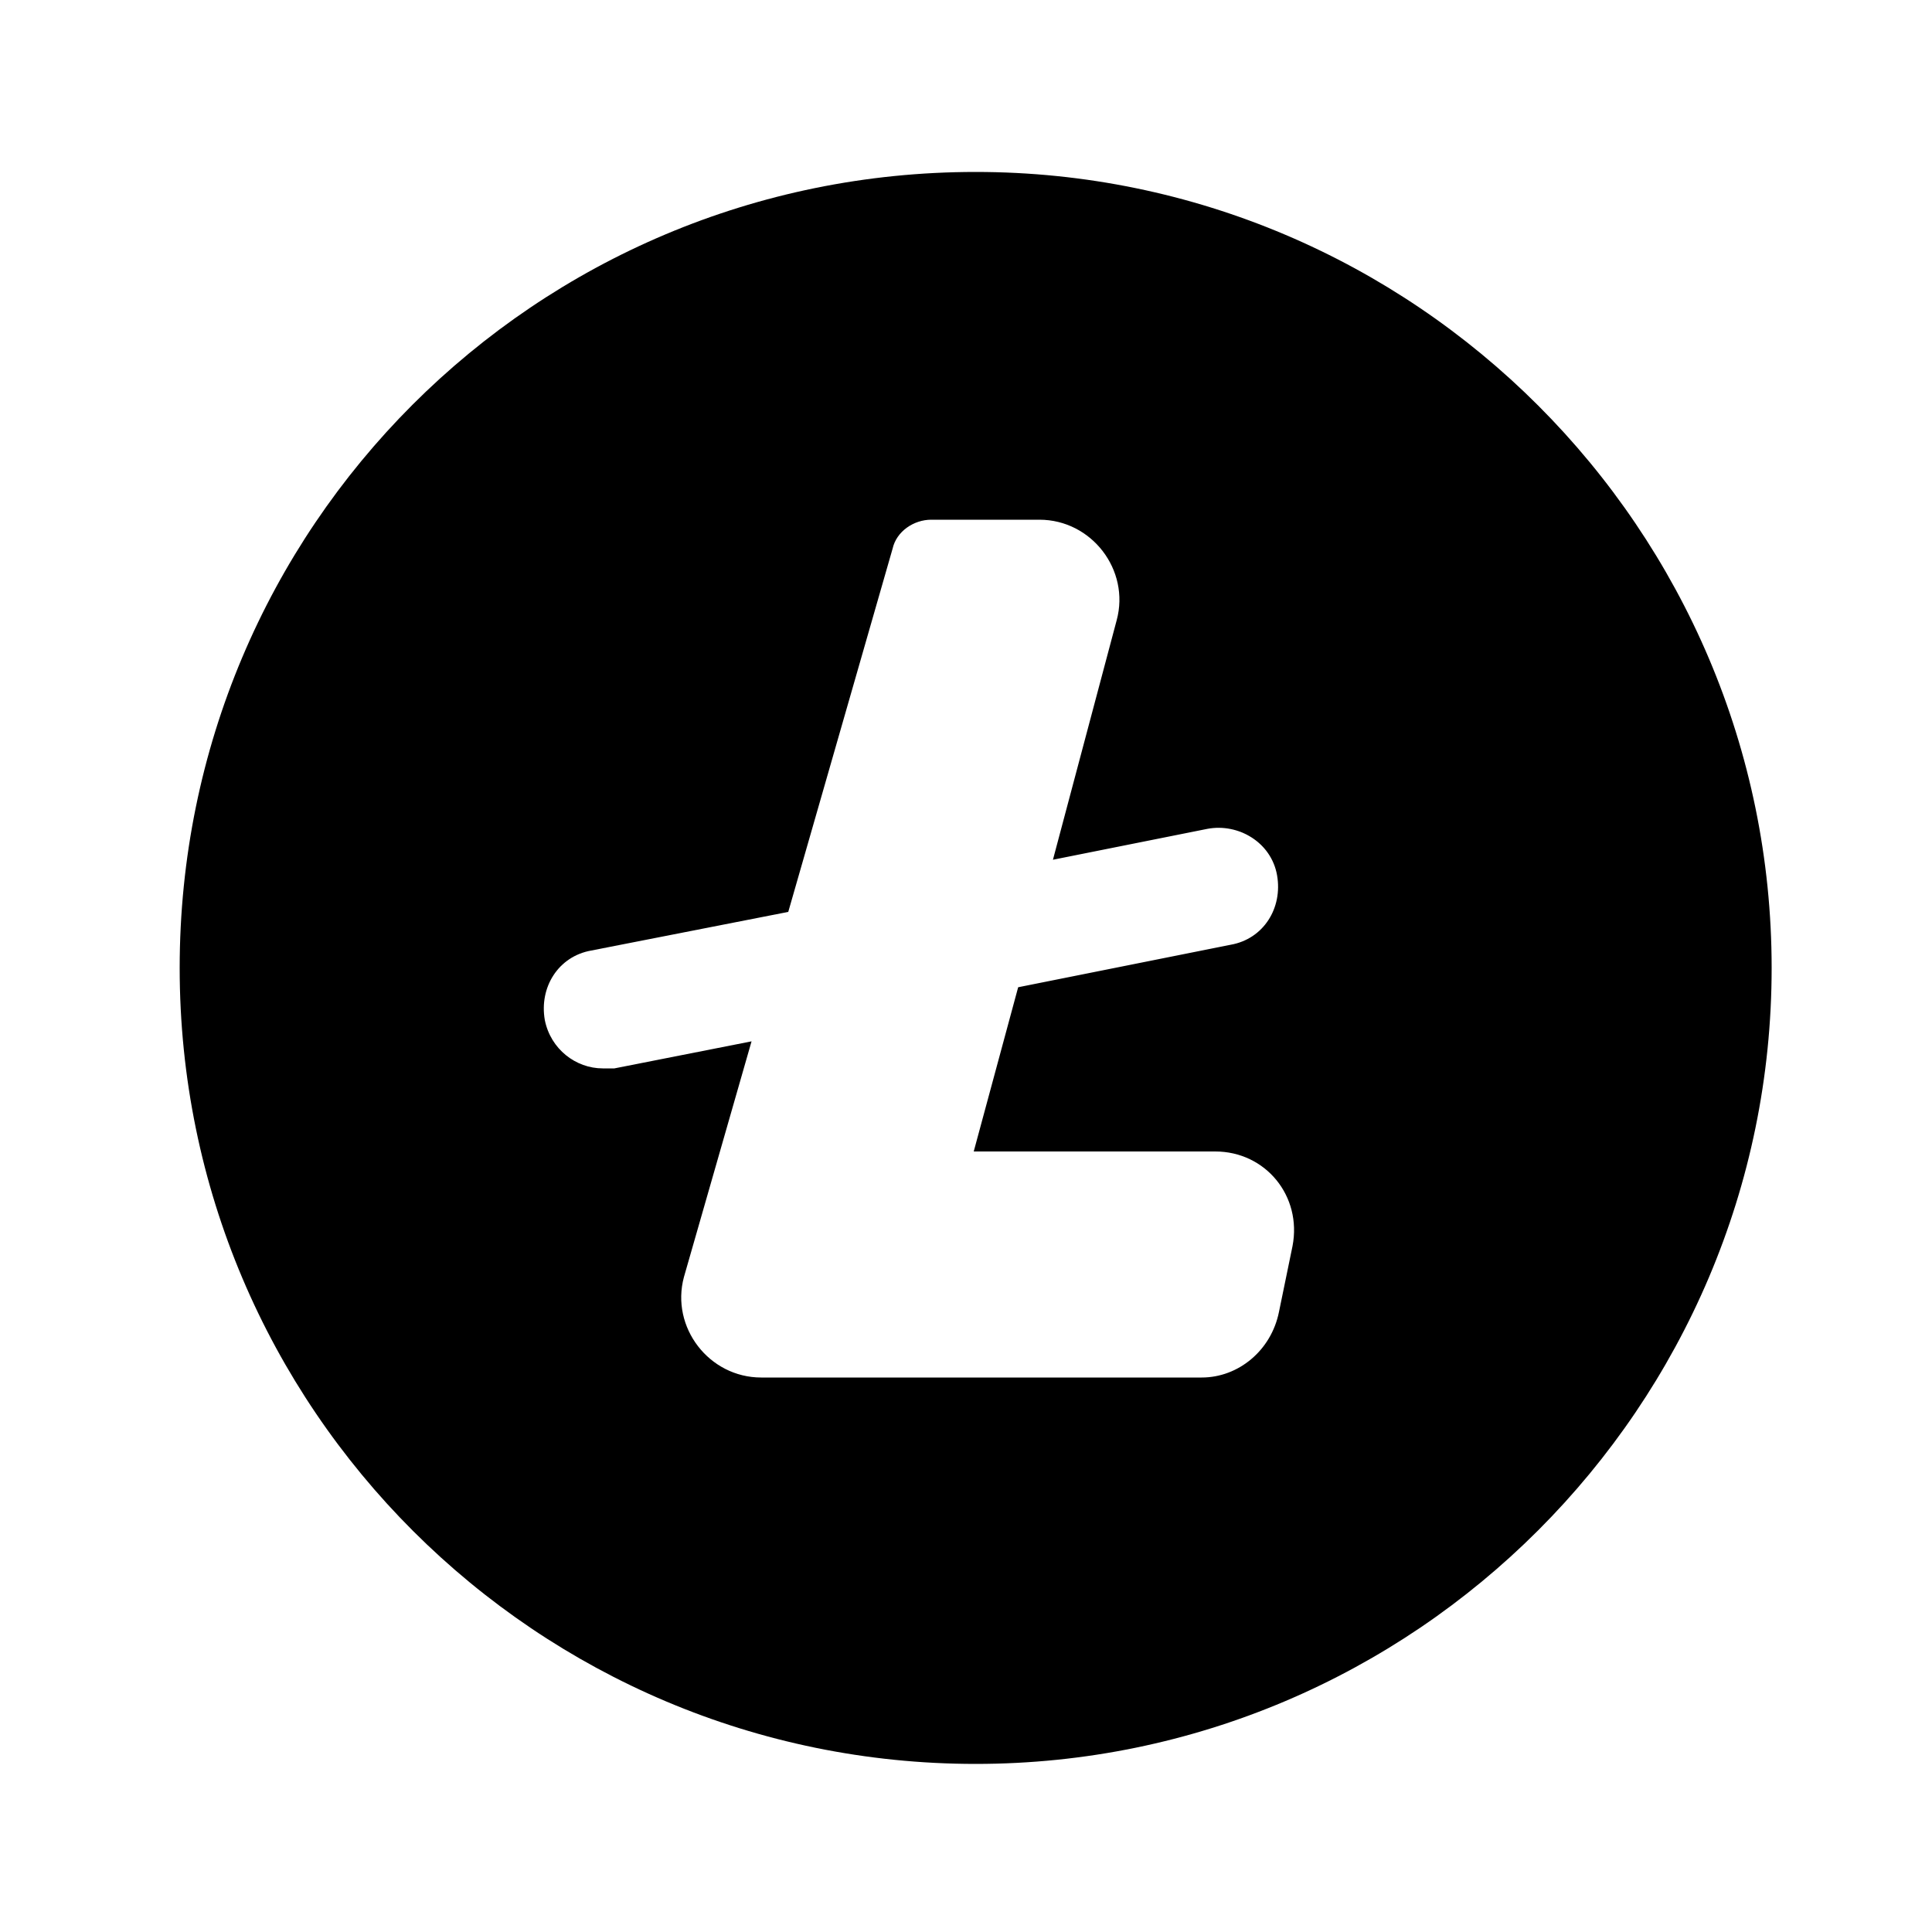
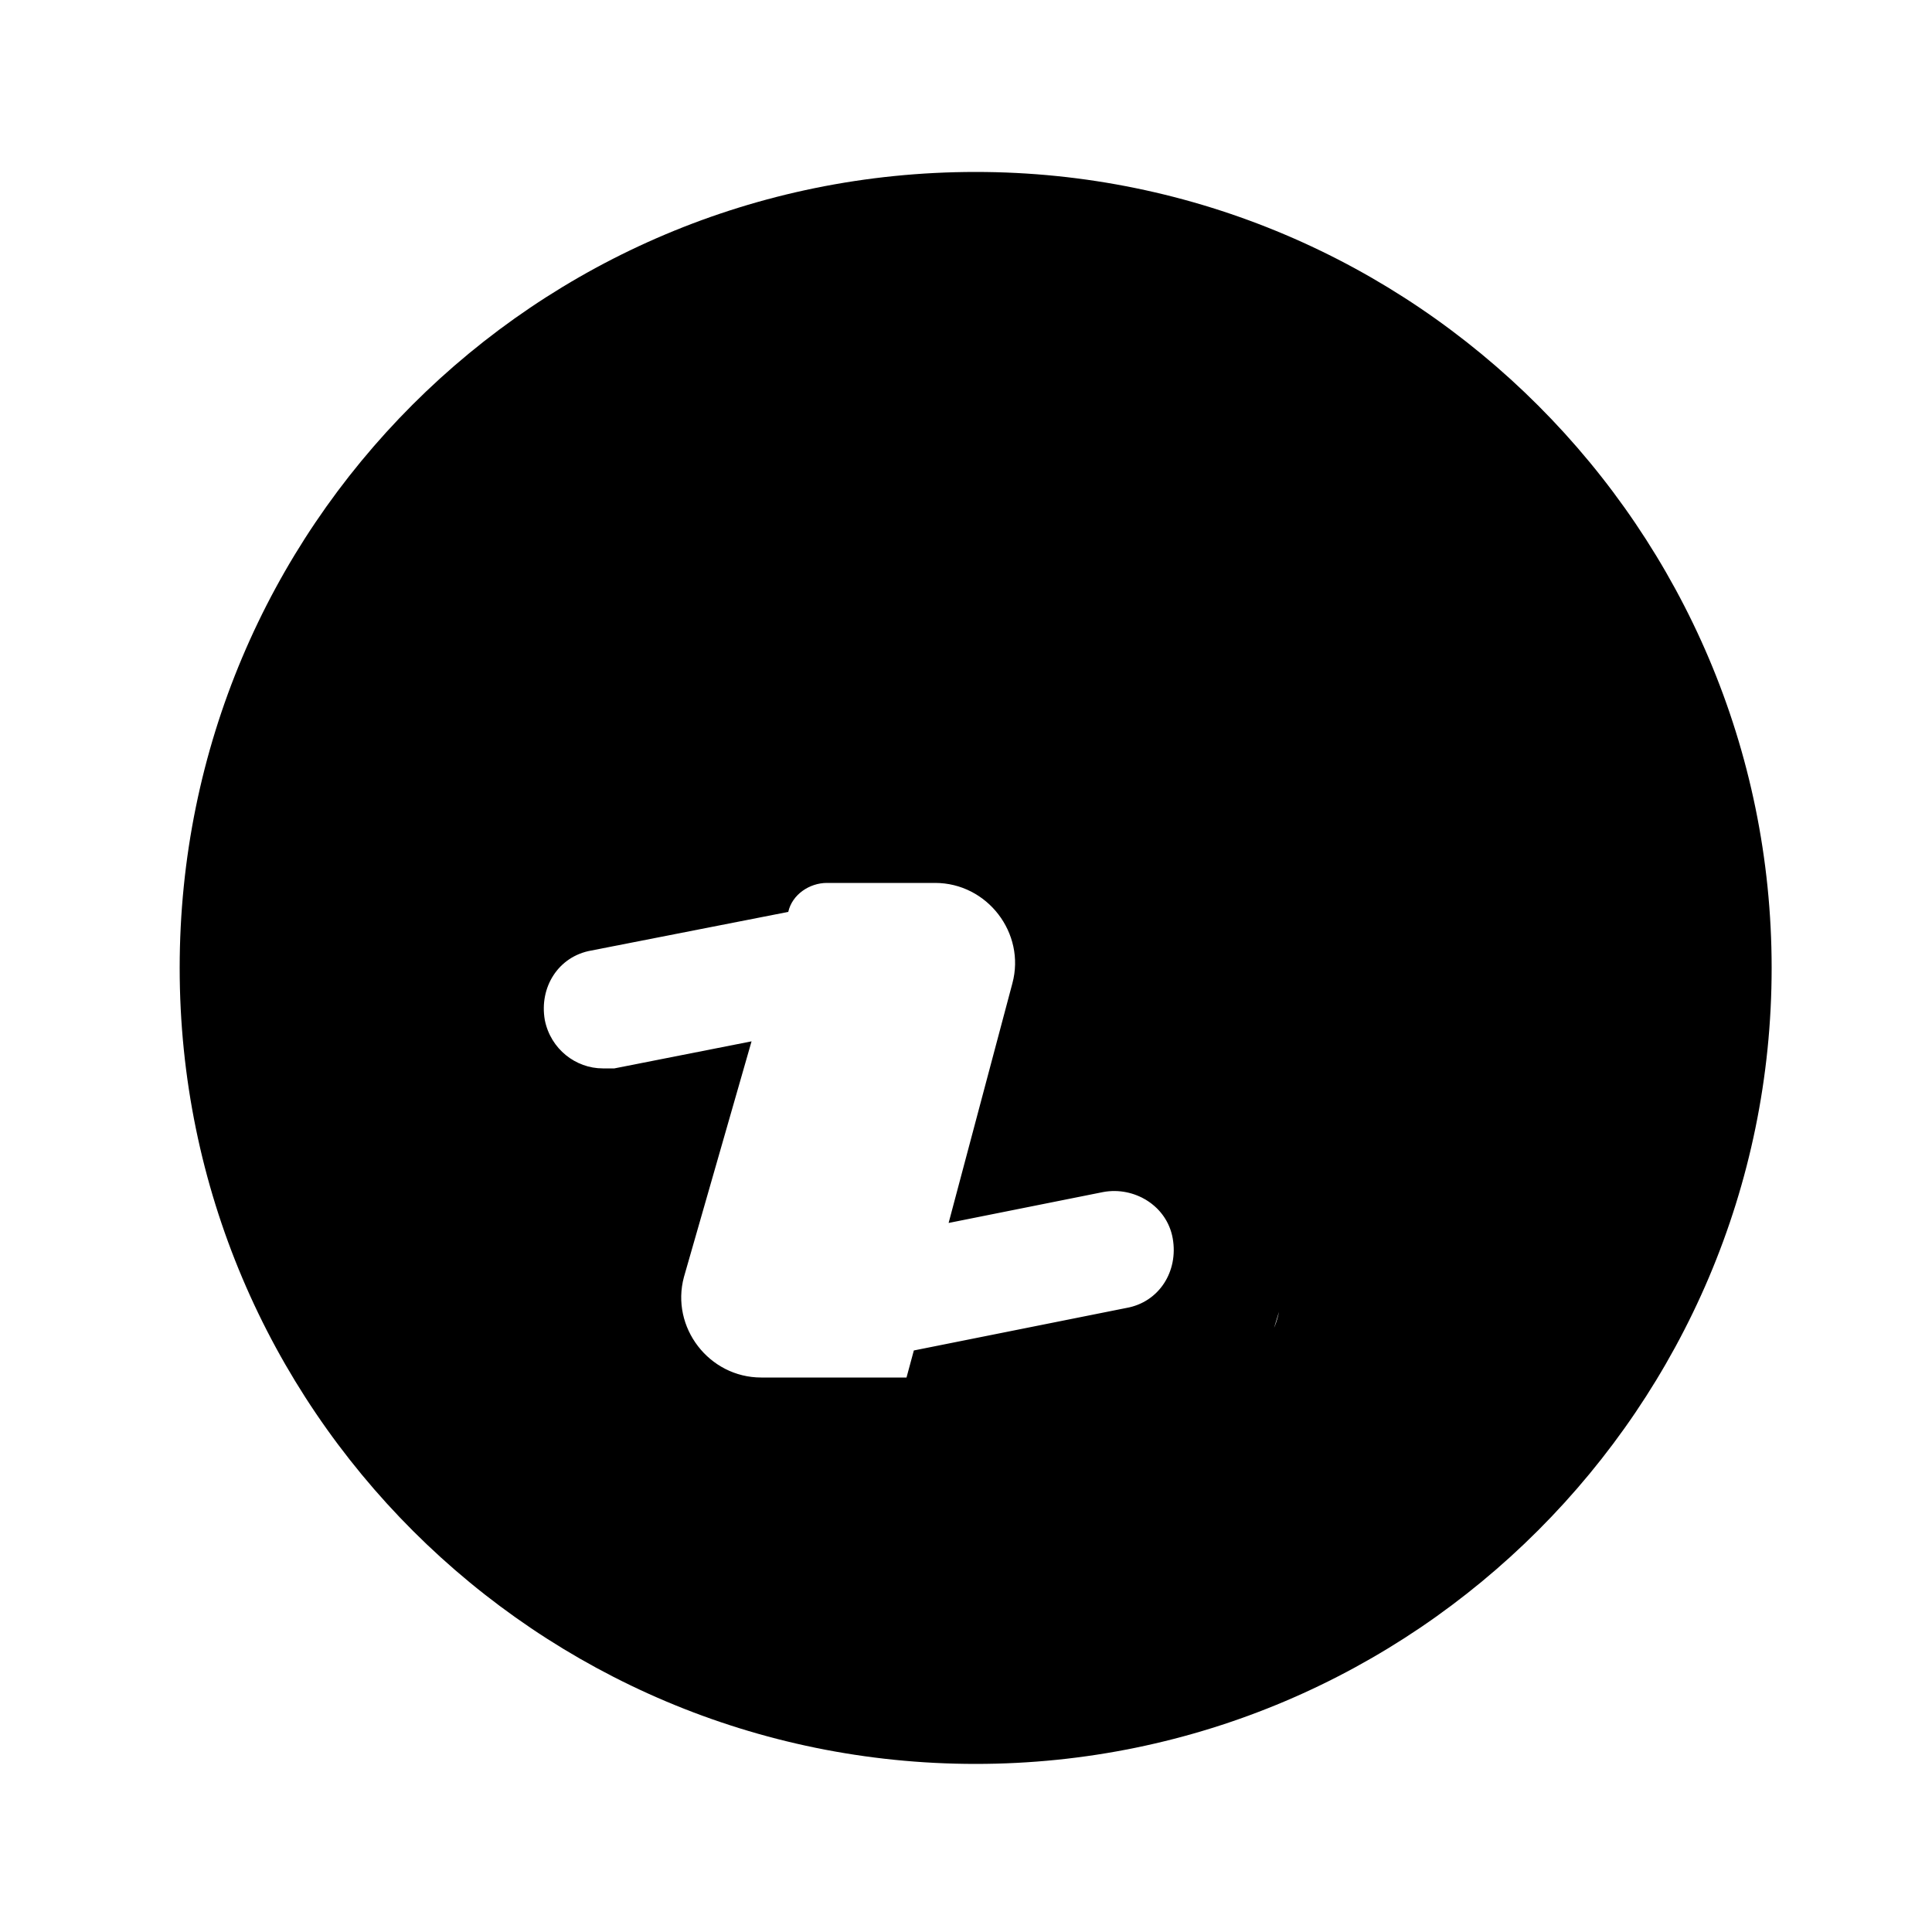
<svg xmlns="http://www.w3.org/2000/svg" version="1.1" id="Layer_1" x="0px" y="0px" viewBox="0 0 100 100" style="enable-background:new 0 0 100 100;" xml:space="preserve">
  <g>
-     <path d="M50.5,8.9C27.7,8.9,9.3,27.3,9.3,50.1s18.5,41.2,41.2,41.2s41.2-18.5,41.2-41.2S73.2,8.9,50.5,8.9z M66.2,67.9   c-0.4,2-2.1,3.4-4,3.4H39.4c-2.7,0-4.7-2.6-4-5.2l3.5-12.2l-7.1,1.4c-0.2,0-0.4,0-0.6,0c-1.4,0-2.7-1-3-2.5   c-0.3-1.7,0.7-3.3,2.4-3.6l10.2-2l5.4-18.8c0.2-0.9,1.1-1.5,2-1.5h5.6c2.7,0,4.7,2.6,4,5.2l-3.3,12.4l8-1.6   c1.6-0.3,3.3,0.7,3.6,2.4s-0.7,3.3-2.4,3.6l-11,2.2l-2.3,8.5h12.5c2.6,0,4.5,2.3,4,4.9L66.2,67.9z" />
+     <path d="M50.5,8.9C27.7,8.9,9.3,27.3,9.3,50.1s18.5,41.2,41.2,41.2s41.2-18.5,41.2-41.2S73.2,8.9,50.5,8.9z M66.2,67.9   c-0.4,2-2.1,3.4-4,3.4H39.4c-2.7,0-4.7-2.6-4-5.2l3.5-12.2l-7.1,1.4c-0.2,0-0.4,0-0.6,0c-1.4,0-2.7-1-3-2.5   c-0.3-1.7,0.7-3.3,2.4-3.6l10.2-2c0.2-0.9,1.1-1.5,2-1.5h5.6c2.7,0,4.7,2.6,4,5.2l-3.3,12.4l8-1.6   c1.6-0.3,3.3,0.7,3.6,2.4s-0.7,3.3-2.4,3.6l-11,2.2l-2.3,8.5h12.5c2.6,0,4.5,2.3,4,4.9L66.2,67.9z" />
  </g>
</svg>